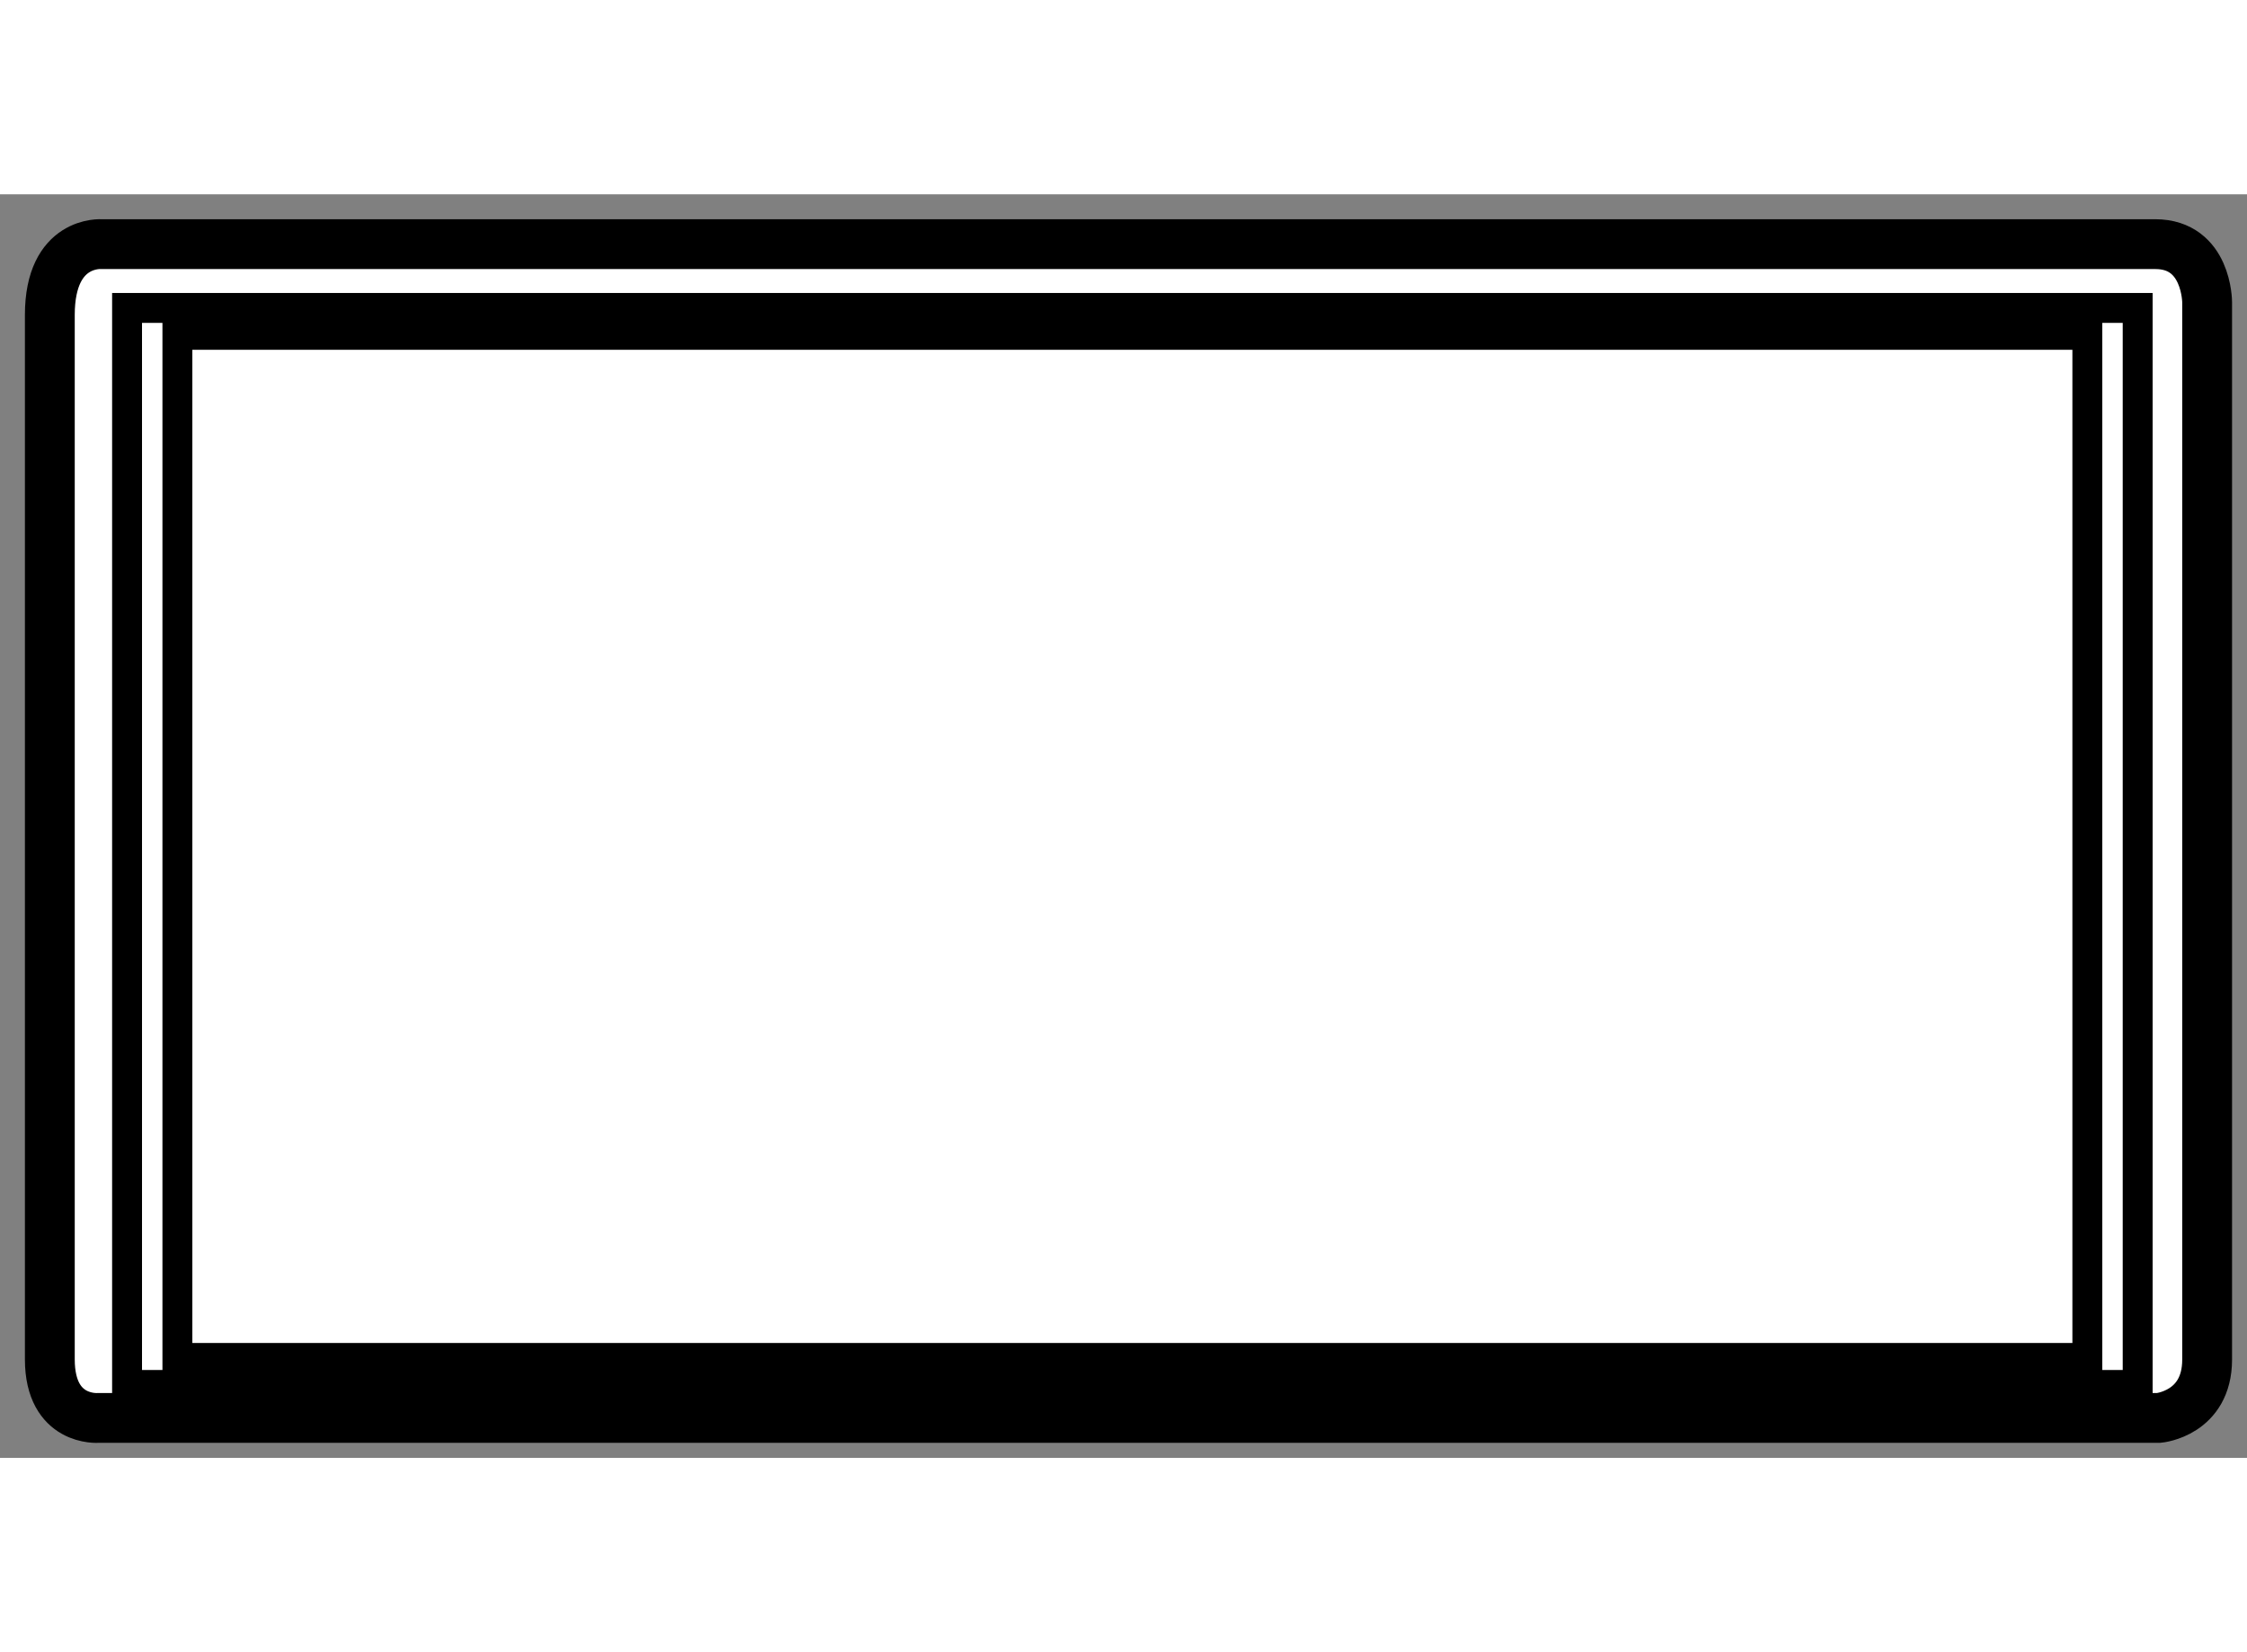
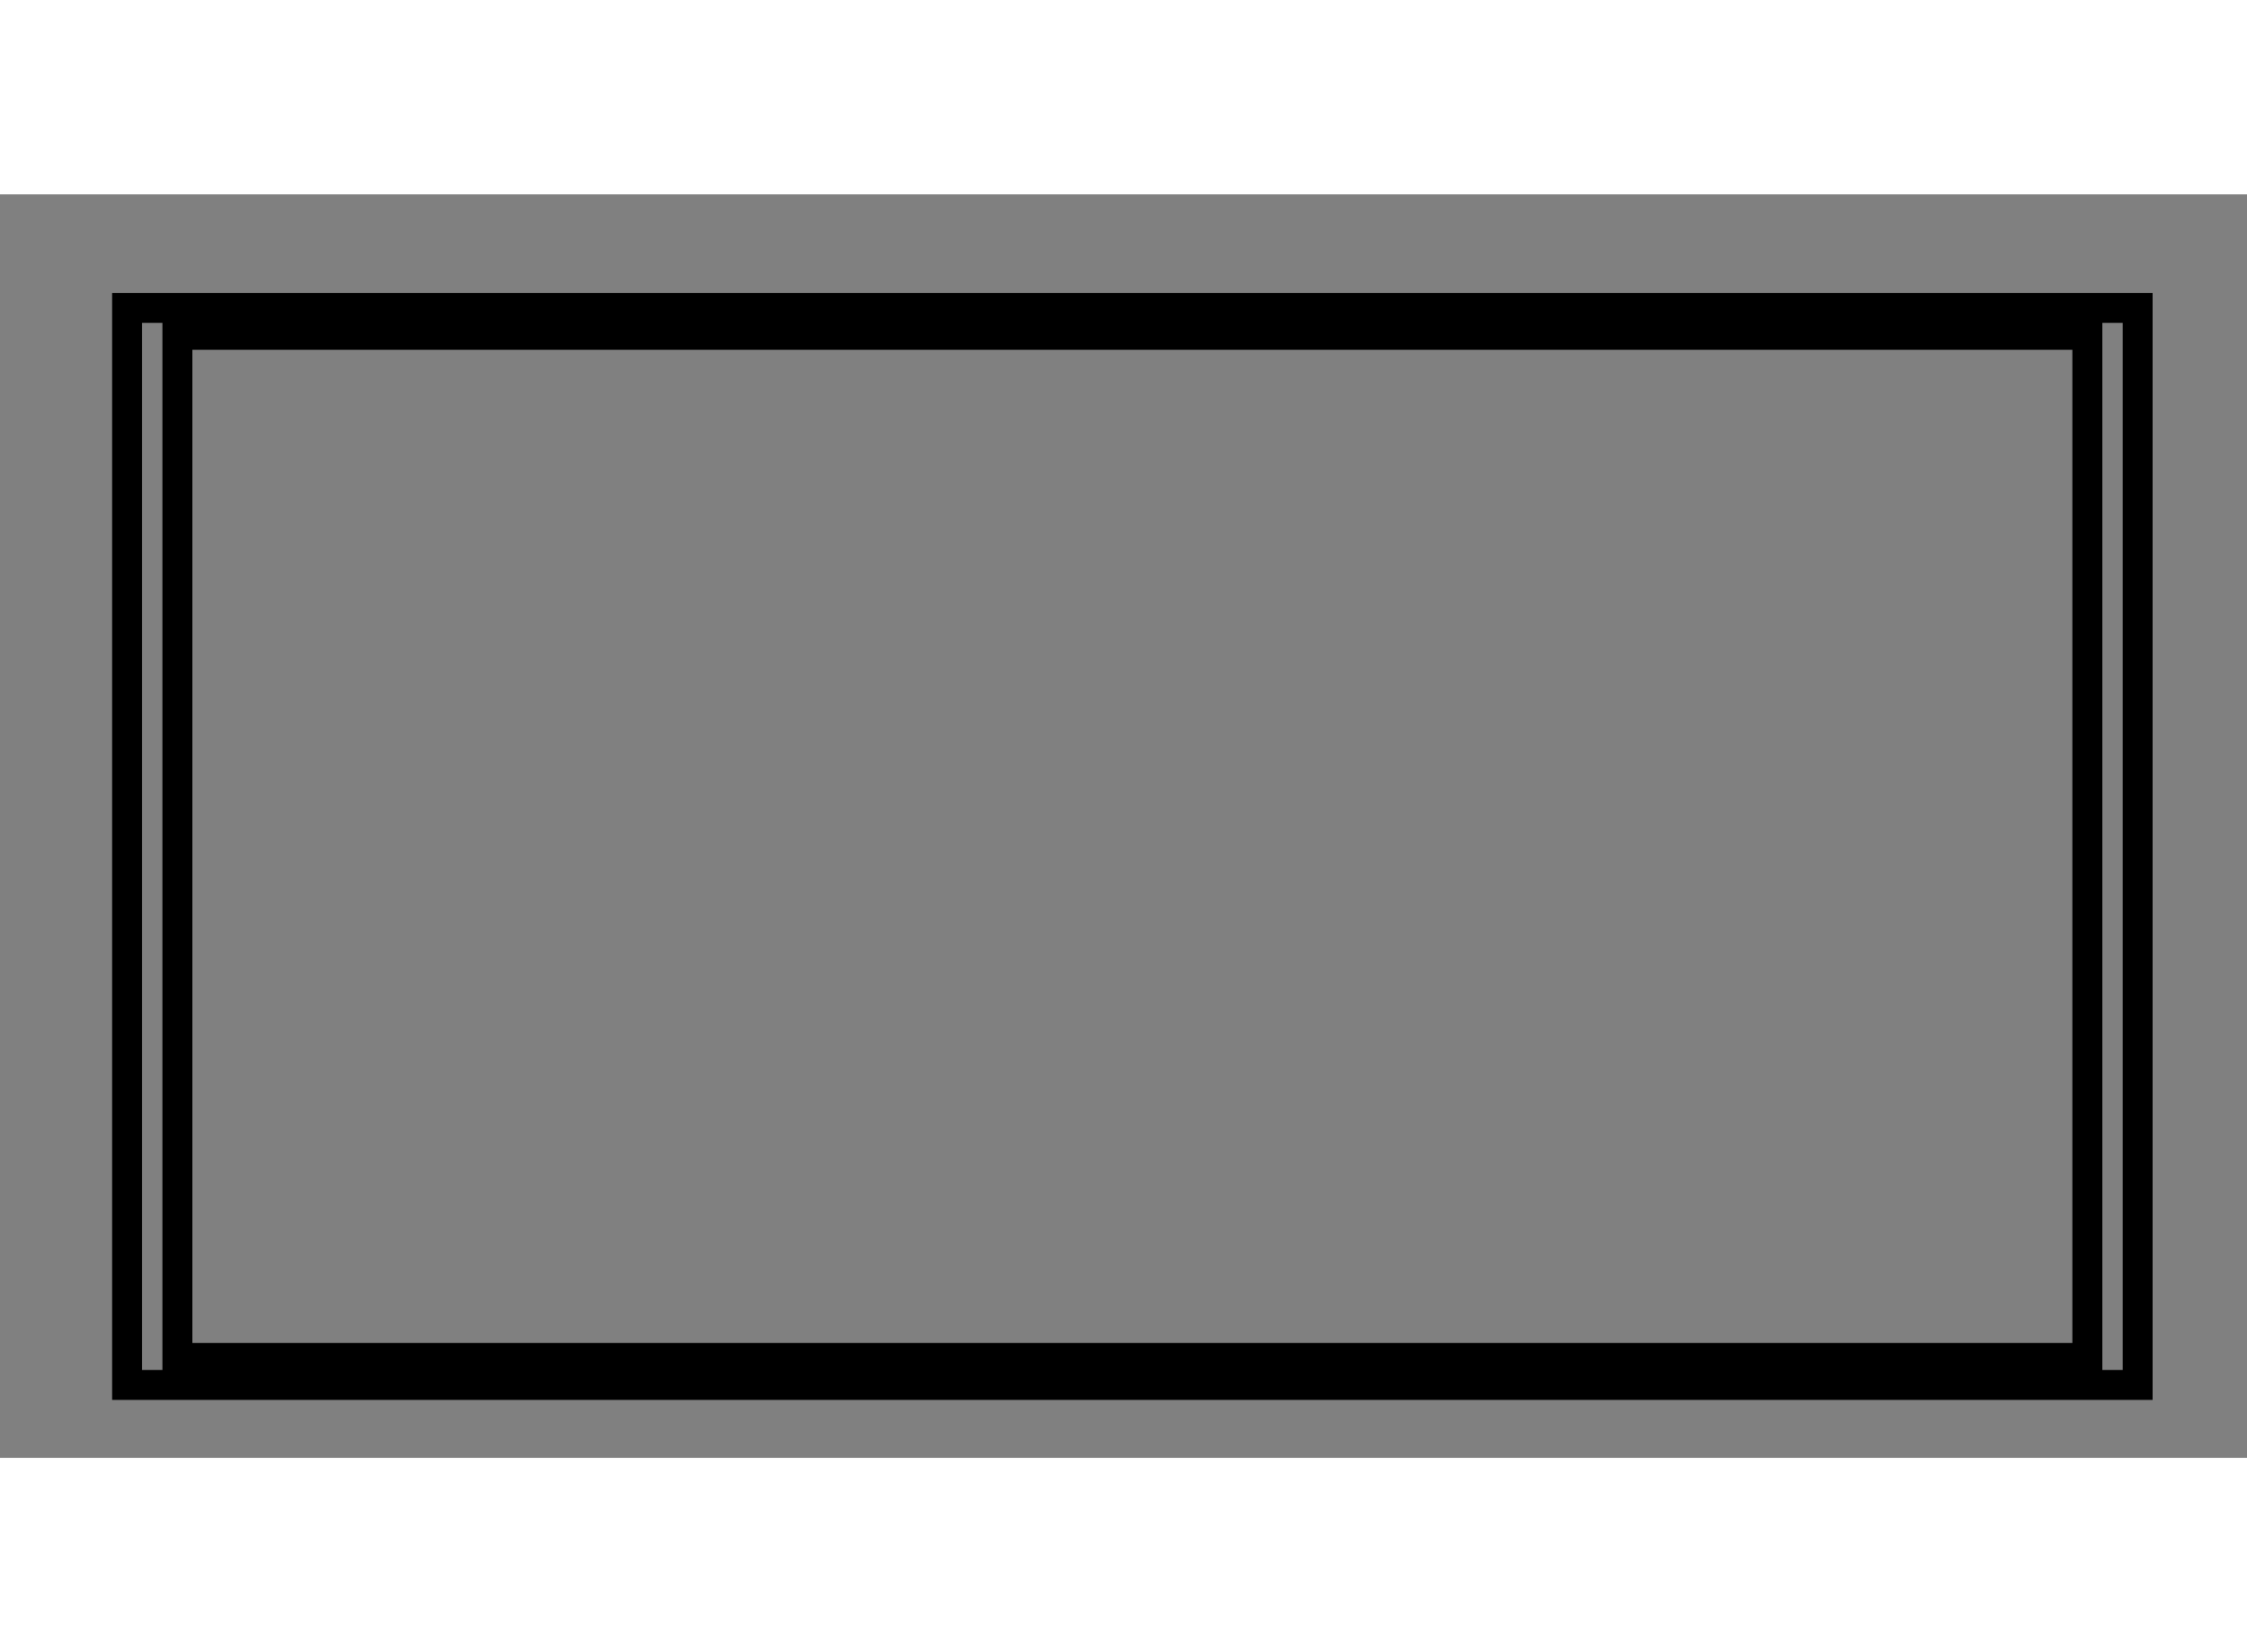
<svg xmlns="http://www.w3.org/2000/svg" version="1.1" x="0px" y="0px" width="244.8px" height="180px" viewBox="109.031 136.027 22.547 12.679" enable-background="new 0 0 244.8 180" xml:space="preserve">
  <rect x="109.031" y="136.027" width="22.547" height="12.679" fill="#808080" stroke="none" />
  <g>
-     <path fill="#FFFFFF" stroke="#000000" stroke-width="0.5" d="M110.018,148.305h20.675c0,0,0.485-0.044,0.485-0.586v-10.609    c0,0,0-0.583-0.52-0.583h-20.606c0,0-0.521-0.043-0.521,0.71v10.482C109.532,148.346,110.018,148.305,110.018,148.305z" />
    <rect x="110.306" y="137.167" fill="none" stroke="#000000" stroke-width="0.3" width="20.175" height="10.807" />
    <rect x="110.811" y="137.437" fill="none" stroke="#000000" stroke-width="0.3" width="19.165" height="10.266" />
  </g>
</svg>